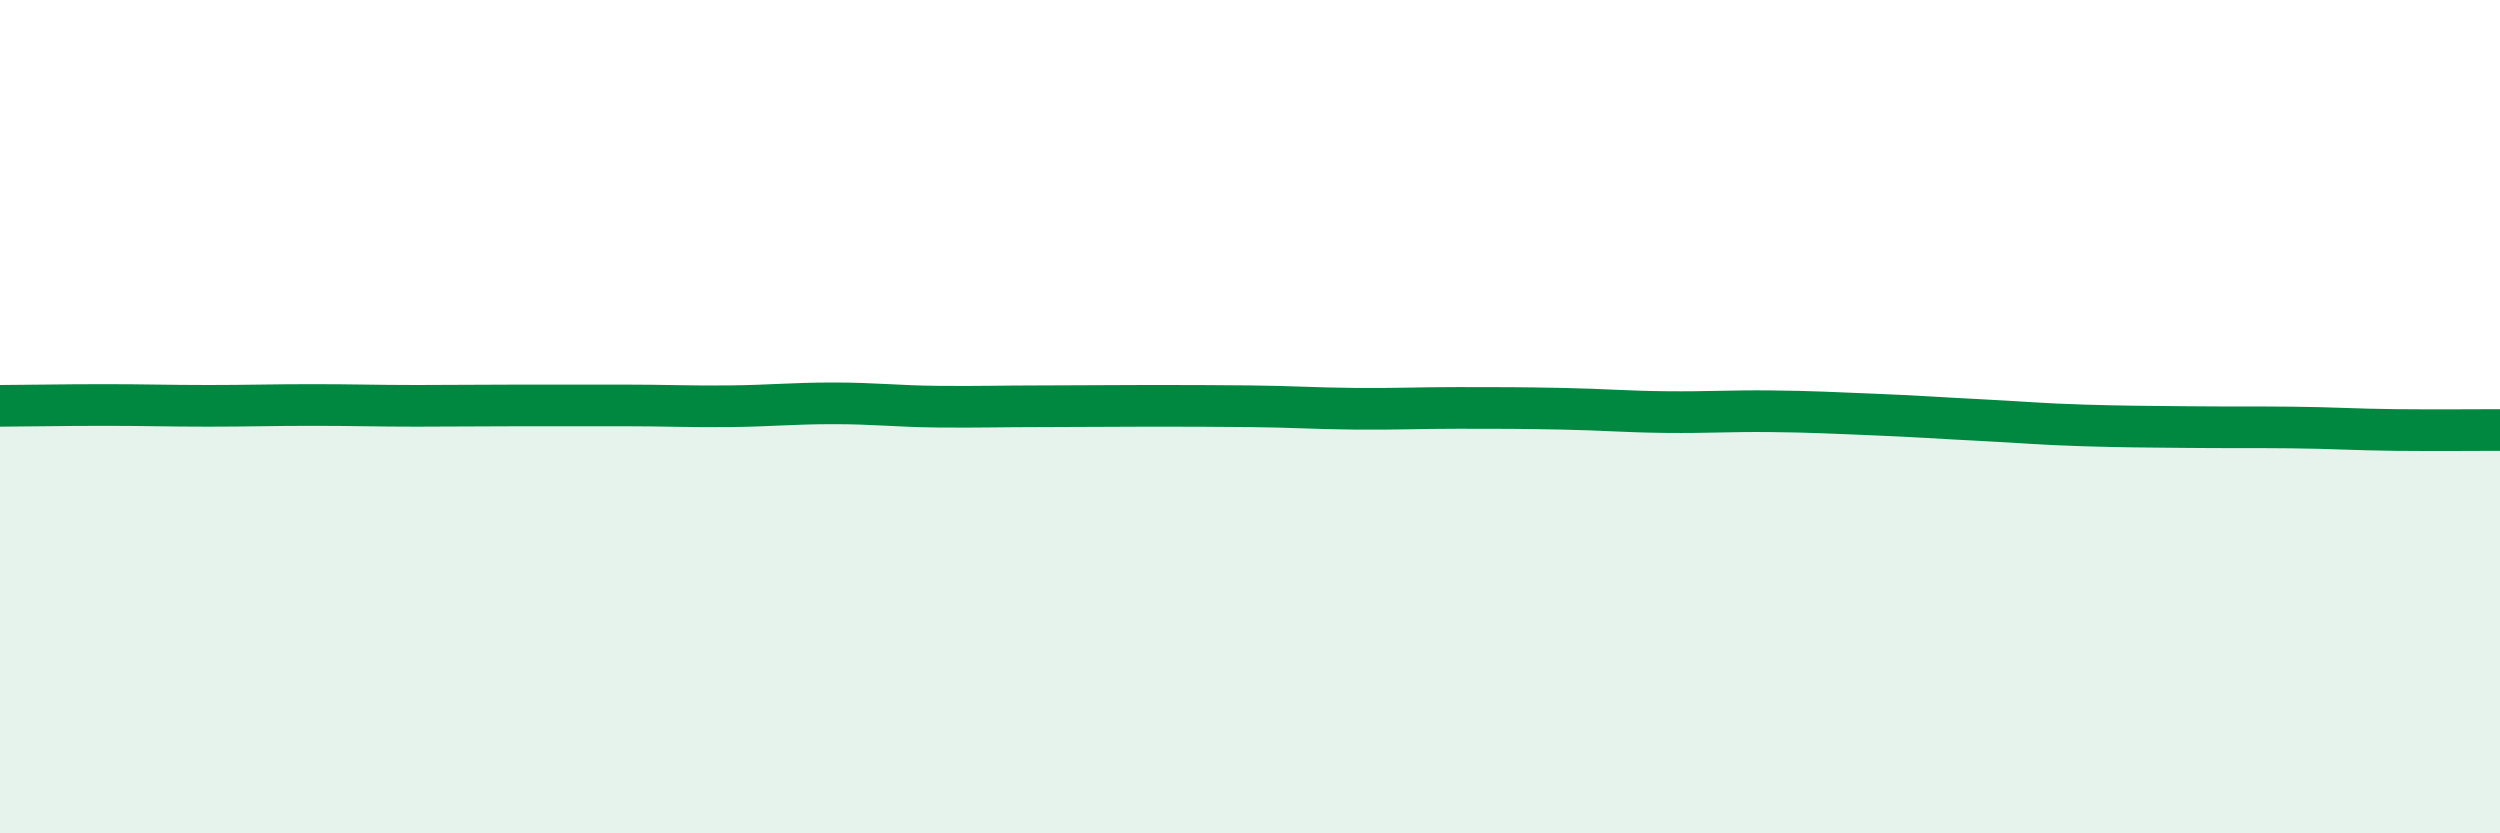
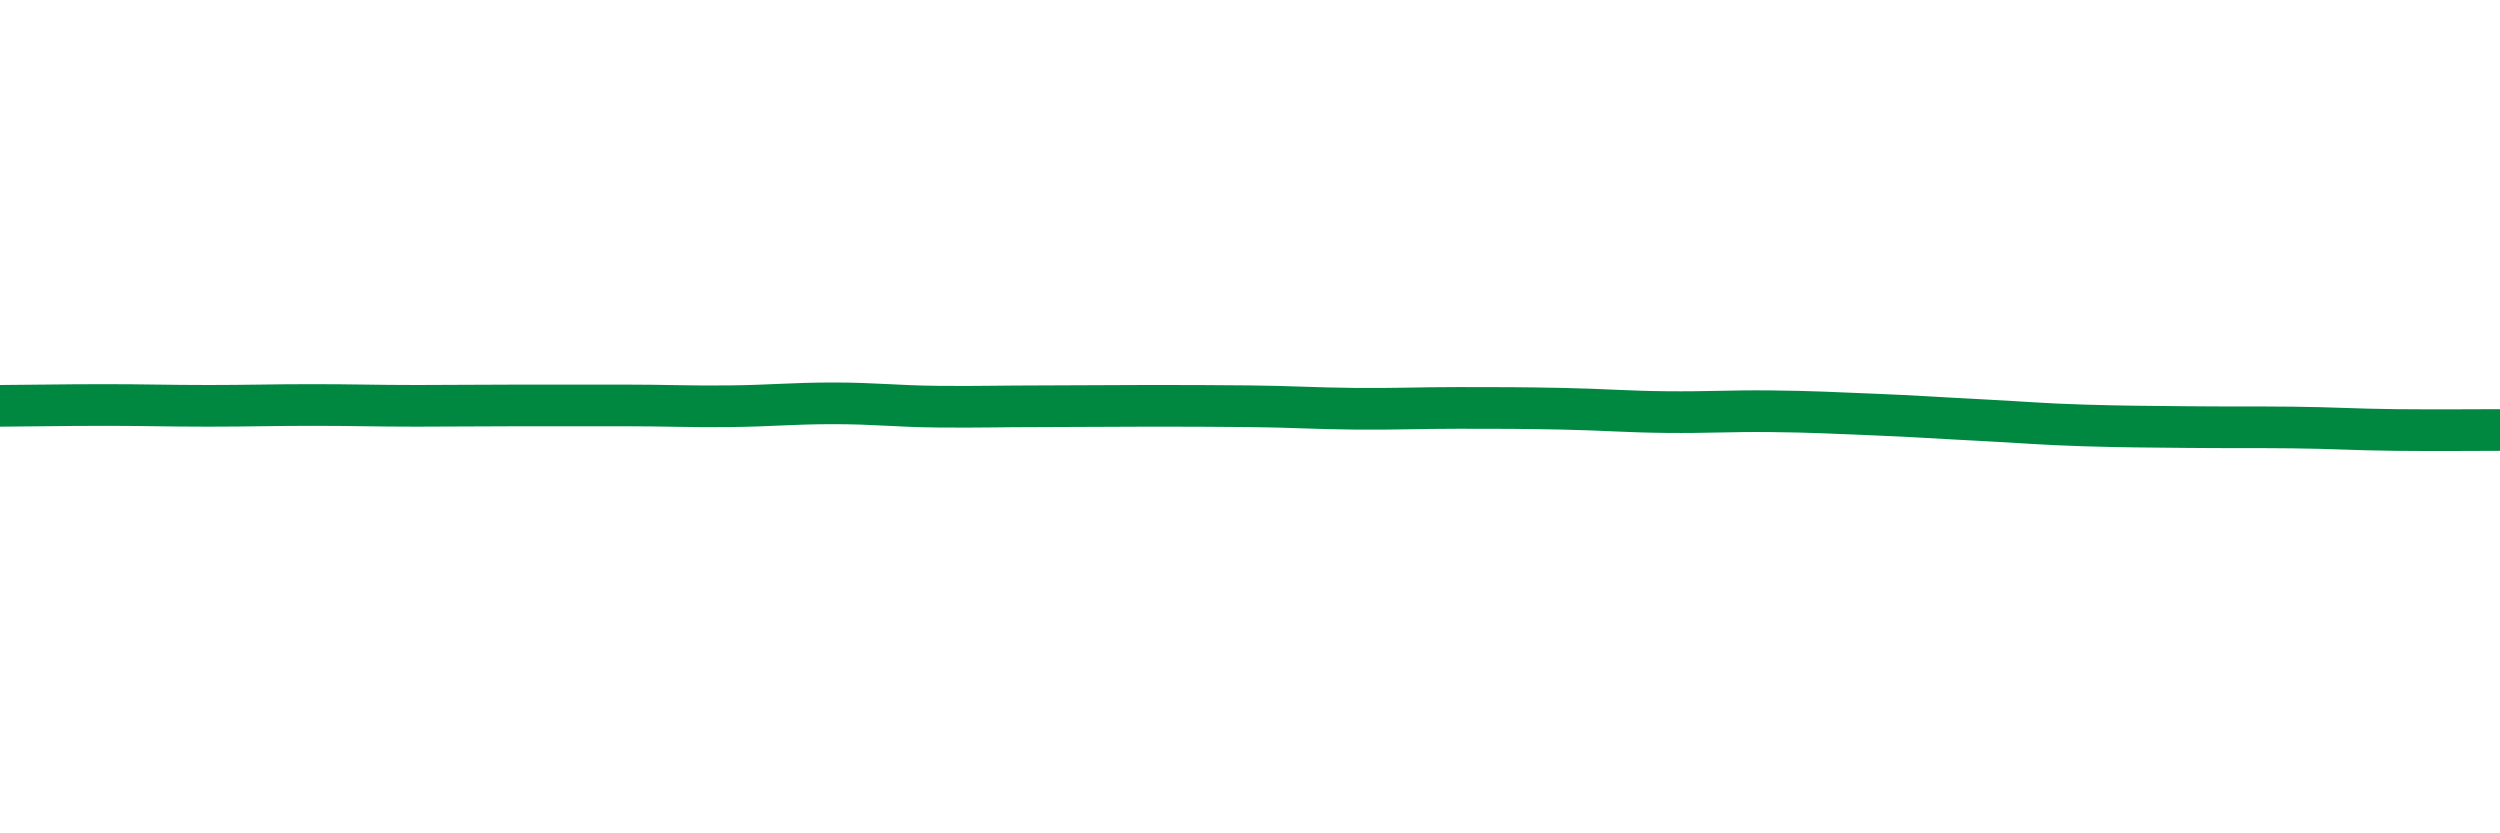
<svg xmlns="http://www.w3.org/2000/svg" width="60" height="20" viewBox="0 0 60 20">
-   <path d="M 0,9.74 C 0.5,9.74 1.5,9.72 2.5,9.72 C 3.5,9.72 4,9.74 5,9.74 C 6,9.74 6.5,9.72 7.5,9.72 C 8.5,9.72 9,9.74 10,9.74 C 11,9.74 11.5,9.73 12.5,9.73 C 13.5,9.73 14,9.73 15,9.73 C 16,9.73 16.5,9.76 17.5,9.75 C 18.5,9.74 19,9.68 20,9.68 C 21,9.68 21.5,9.75 22.5,9.76 C 23.5,9.77 24,9.75 25,9.75 C 26,9.75 26.5,9.74 27.5,9.74 C 28.5,9.74 29,9.74 30,9.75 C 31,9.76 31.5,9.8 32.5,9.81 C 33.5,9.82 34,9.79 35,9.79 C 36,9.79 36.5,9.79 37.5,9.81 C 38.5,9.83 39,9.88 40,9.89 C 41,9.9 41.5,9.86 42.5,9.87 C 43.5,9.88 44,9.91 45,9.95 C 46,9.99 46.5,10.03 47.5,10.08 C 48.5,10.13 49,10.18 50,10.21 C 51,10.24 51.5,10.24 52.5,10.25 C 53.5,10.26 54,10.25 55,10.26 C 56,10.27 56.5,10.31 57.5,10.32 C 58.5,10.33 59.5,10.32 60,10.32L60 20L0 20Z" fill="#008740" opacity="0.1" stroke-linecap="round" stroke-linejoin="round" />
  <path d="M 0,9.74 C 0.5,9.74 1.5,9.72 2.5,9.72 C 3.5,9.72 4,9.74 5,9.74 C 6,9.74 6.5,9.72 7.5,9.72 C 8.5,9.72 9,9.74 10,9.74 C 11,9.74 11.5,9.73 12.5,9.73 C 13.5,9.73 14,9.73 15,9.73 C 16,9.73 16.5,9.76 17.5,9.75 C 18.5,9.74 19,9.68 20,9.68 C 21,9.68 21.5,9.75 22.5,9.76 C 23.5,9.77 24,9.75 25,9.75 C 26,9.75 26.5,9.74 27.5,9.74 C 28.5,9.74 29,9.74 30,9.75 C 31,9.76 31.5,9.8 32.5,9.81 C 33.5,9.82 34,9.79 35,9.79 C 36,9.79 36.5,9.79 37.5,9.81 C 38.5,9.83 39,9.88 40,9.89 C 41,9.9 41.5,9.86 42.5,9.87 C 43.5,9.88 44,9.91 45,9.95 C 46,9.99 46.5,10.03 47.5,10.08 C 48.5,10.13 49,10.18 50,10.21 C 51,10.24 51.5,10.24 52.5,10.25 C 53.5,10.26 54,10.25 55,10.26 C 56,10.27 56.5,10.31 57.5,10.32 C 58.5,10.33 59.5,10.32 60,10.32" stroke="#008740" stroke-width="1" fill="none" stroke-linecap="round" stroke-linejoin="round" />
</svg>